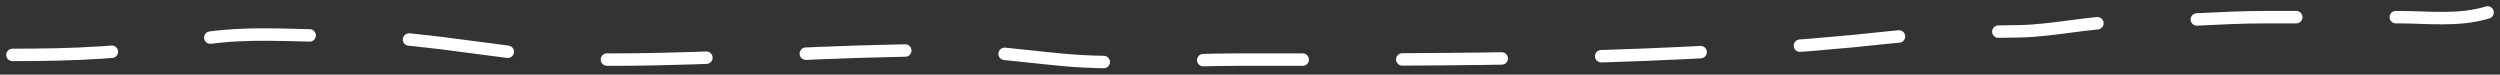
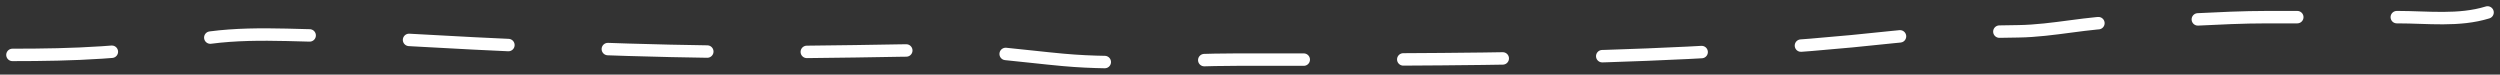
<svg xmlns="http://www.w3.org/2000/svg" width="201" height="6" viewBox="0 0 201 6" fill="none">
  <rect x="0" y="0" width="201" height="6" fill="#333333" stroke="none" />
-   <path d="M1 4.414C5.87 4.414 10.573 4.27 15.394 3.276C19.391 2.452 23.623 2.897 27.676 2.897C34.876 2.897 41.913 4.793 49.14 4.793C58.034 4.793 66.852 4.035 75.749 4.035C79.021 4.035 82.213 4.515 85.475 4.814C90.165 5.244 94.731 4.793 99.427 4.793C117.035 4.793 134.649 4.886 152.166 2.981C155.495 2.619 158.943 2.564 162.285 2.517C165.095 2.478 167.894 1.759 170.7 1.759C174.553 1.759 178.409 1.379 182.284 1.379C185.787 1.379 189.291 1.379 192.794 1.379C195.164 1.379 197.698 1.712 200 1" stroke="white" stroke-linecap="round" stroke-dasharray="8 8" />
+   <path d="M1 4.414C5.87 4.414 10.573 4.27 15.394 3.276C19.391 2.452 23.623 2.897 27.676 2.897C58.034 4.793 66.852 4.035 75.749 4.035C79.021 4.035 82.213 4.515 85.475 4.814C90.165 5.244 94.731 4.793 99.427 4.793C117.035 4.793 134.649 4.886 152.166 2.981C155.495 2.619 158.943 2.564 162.285 2.517C165.095 2.478 167.894 1.759 170.7 1.759C174.553 1.759 178.409 1.379 182.284 1.379C185.787 1.379 189.291 1.379 192.794 1.379C195.164 1.379 197.698 1.712 200 1" stroke="white" stroke-linecap="round" stroke-dasharray="8 8" />
</svg>